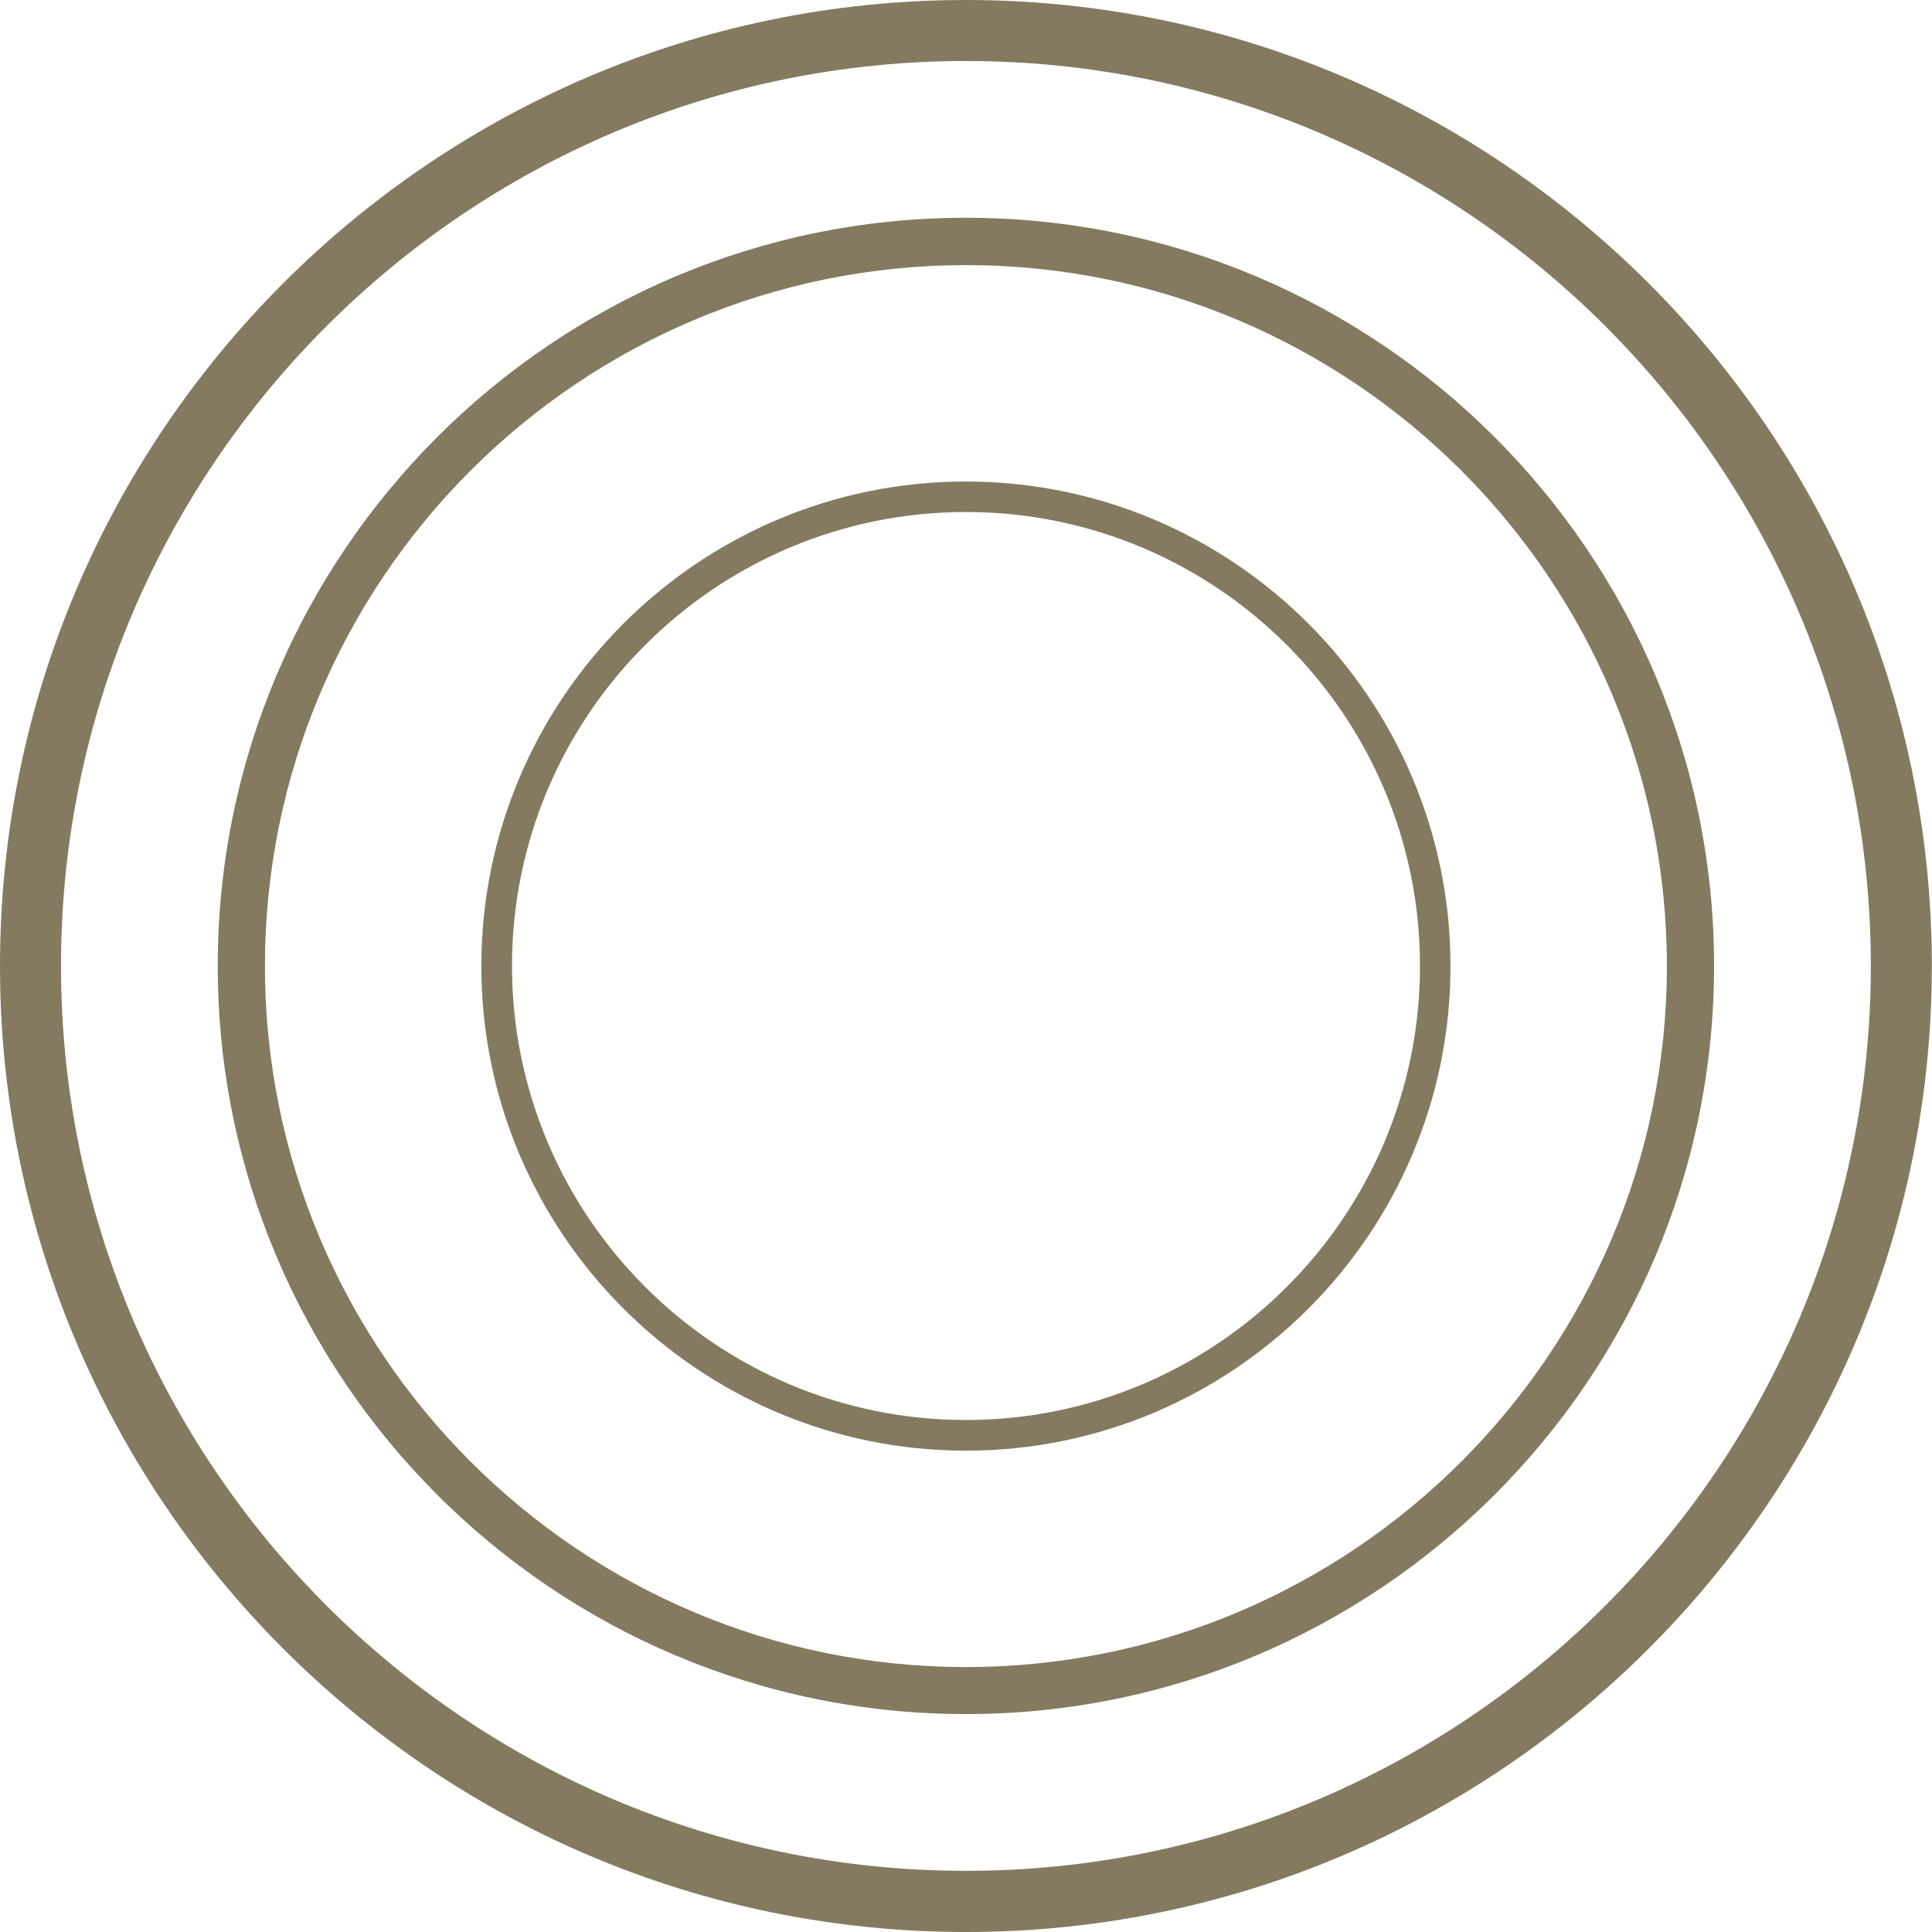
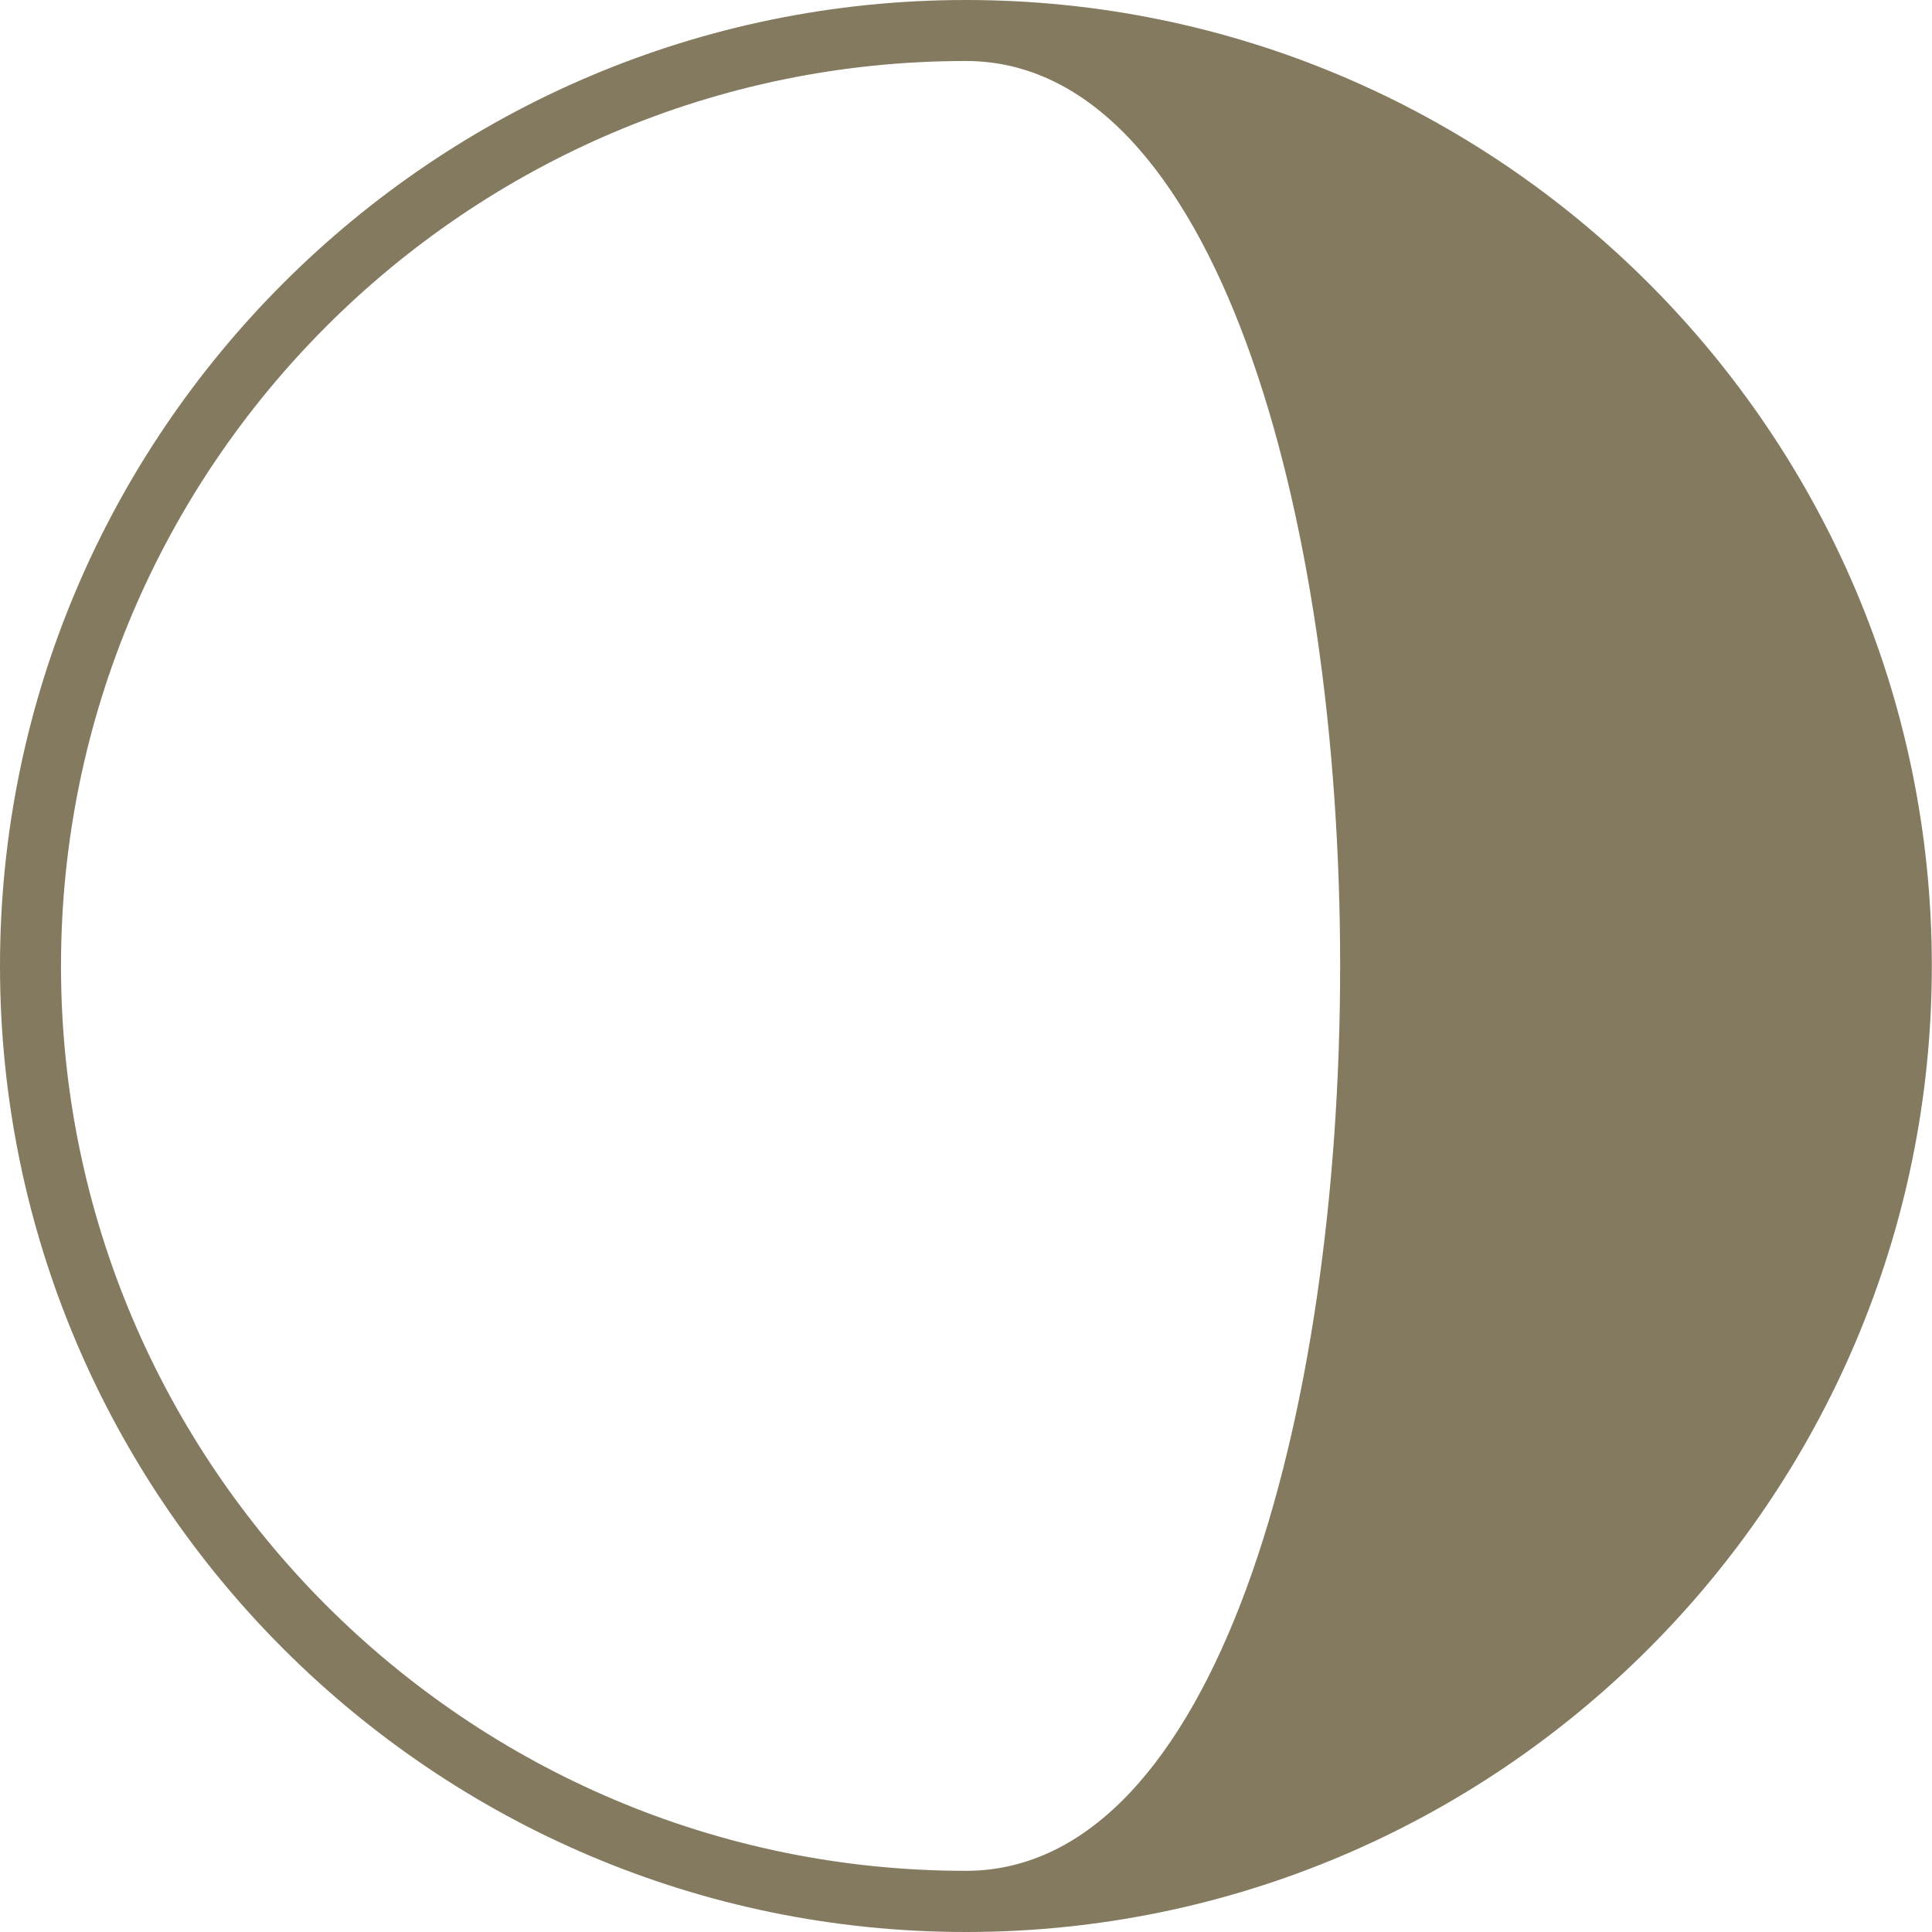
<svg xmlns="http://www.w3.org/2000/svg" version="1.1" id="Calque_1" x="0px" y="0px" viewBox="0 0 1133.9 1133.9" style="enable-background:new 0 0 1133.9 1133.9;" xml:space="preserve">
  <style type="text/css">
	.st0{fill:#847A60;}
</style>
  <g>
    <g>
-       <path class="st0" d="M566.9,1133.9C254.3,1133.9,0,879.5,0,566.9S254.3,0,566.9,0s566.9,254.3,566.9,566.9    S879.5,1133.9,566.9,1133.9z M566.9,35.8c-292.9,0-531.1,238.3-531.1,531.1S274.1,1098,566.9,1098S1098,859.8,1098,566.9    S859.8,35.8,566.9,35.8z" />
+       <path class="st0" d="M566.9,1133.9C254.3,1133.9,0,879.5,0,566.9S254.3,0,566.9,0s566.9,254.3,566.9,566.9    S879.5,1133.9,566.9,1133.9z M566.9,35.8c-292.9,0-531.1,238.3-531.1,531.1S274.1,1098,566.9,1098S859.8,35.8,566.9,35.8z" />
    </g>
    <g>
-       <path class="st0" d="M566.9,1006c-242.1,0-439.1-197-439.1-439.1s197-439.1,439.1-439.1s439.1,197,439.1,439.1    S809,1006,566.9,1006z M566.9,155.6c-226.8,0-411.4,184.5-411.4,411.4s184.5,411.4,411.4,411.4s411.4-184.5,411.4-411.4    S793.8,155.6,566.9,155.6z" />
-     </g>
+       </g>
    <g>
-       <path class="st0" d="M566.9,851.4c-156.8,0-284.4-127.6-284.4-284.4s127.6-284.4,284.4-284.4s284.4,127.6,284.4,284.4    S723.8,851.4,566.9,851.4z M566.9,300.5C420,300.5,300.5,420,300.5,566.9S420,833.4,566.9,833.4s266.5-119.5,266.5-266.5    S713.9,300.5,566.9,300.5z" />
-     </g>
+       </g>
  </g>
</svg>